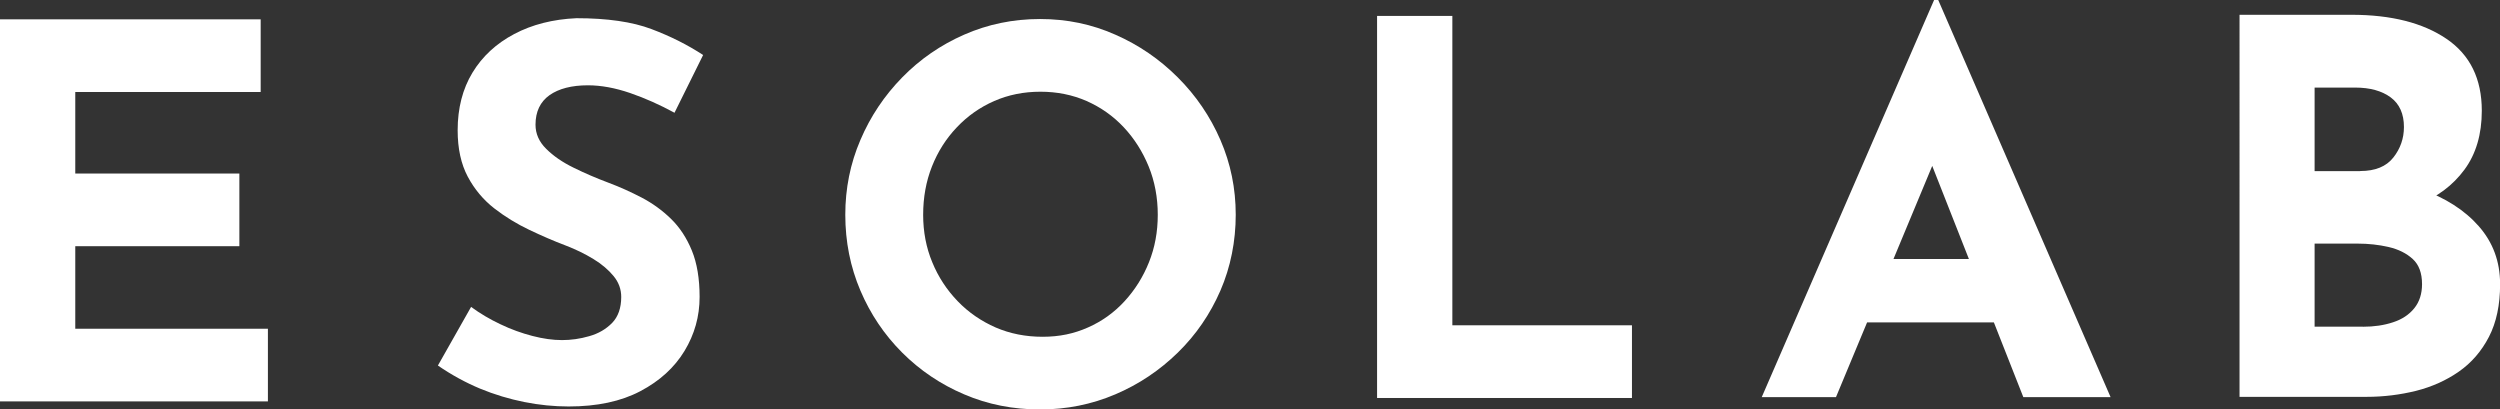
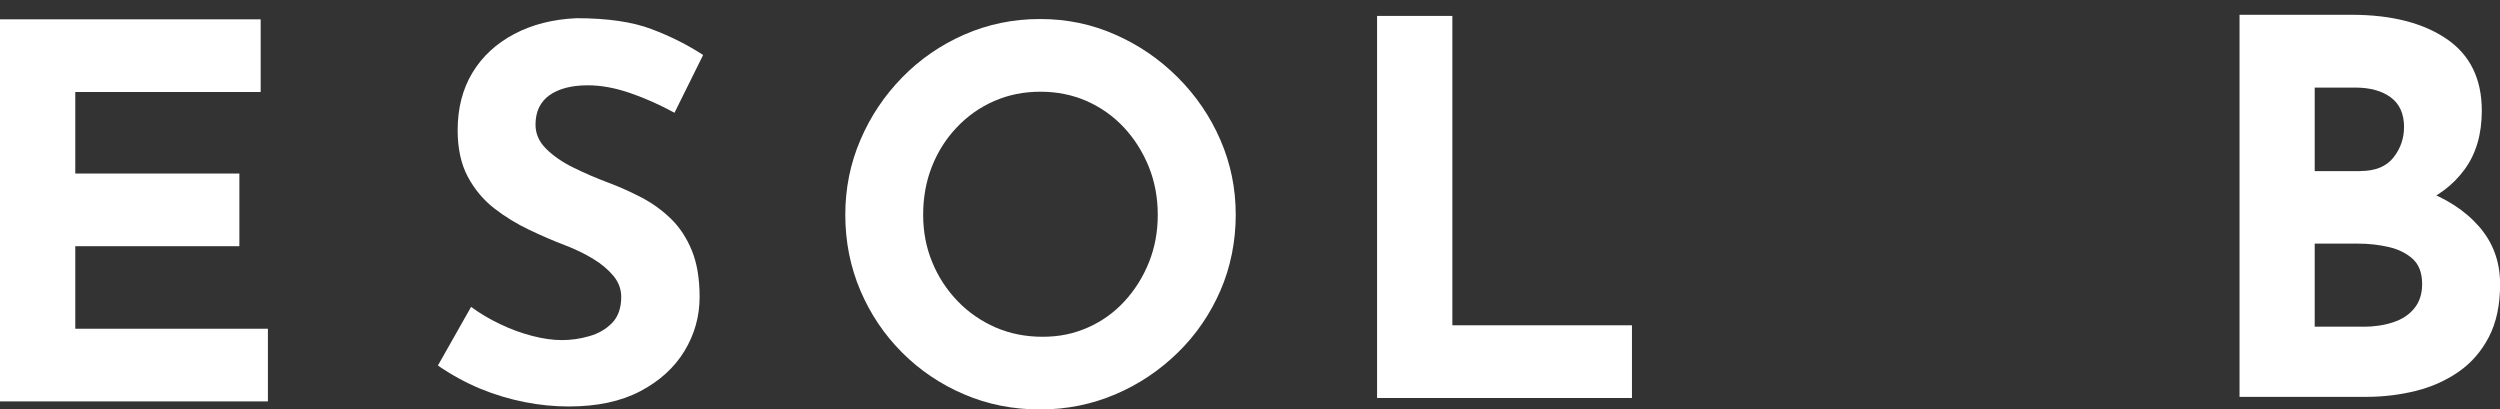
<svg xmlns="http://www.w3.org/2000/svg" id="_レイヤー_2" viewBox="0 0 241.78 39.6">
  <rect x="0" y="0" width="241.78" height="39.6" fill="#333333" stroke="none" />
  <defs>
    <style>.cls-1{fill:#fff;}</style>
  </defs>
  <g id="_レイヤー_1-2">
    <g>
      <path class="cls-1" d="m0,1.87h25.21v7.03H7.28v7.88h15.87v7.03H7.28v7.98h18.63v7.03H0V1.87Z" />
      <path class="cls-1" d="m65.24,10.91c-1.41-.77-2.84-1.41-4.29-1.91-1.46-.5-2.82-.75-4.09-.75-1.57,0-2.81.32-3.71.95-.9.64-1.36,1.59-1.36,2.86,0,.87.34,1.65,1.03,2.33.69.69,1.57,1.3,2.66,1.83,1.09.54,2.22,1.02,3.39,1.46,1.07.4,2.13.88,3.19,1.43,1.05.55,2,1.24,2.84,2.06.84.82,1.51,1.84,2.01,3.06s.75,2.72.75,4.49c0,1.88-.49,3.62-1.46,5.22s-2.39,2.9-4.27,3.89c-1.88.99-4.18,1.48-6.93,1.48-1.41,0-2.84-.14-4.29-.43s-2.89-.72-4.29-1.3c-1.41-.59-2.76-1.33-4.07-2.23l3.21-5.67c.87.64,1.82,1.2,2.84,1.68,1.02.49,2.05.86,3.09,1.13,1.04.27,1.99.4,2.86.4s1.75-.12,2.64-.38c.89-.25,1.62-.68,2.21-1.28.58-.6.88-1.44.88-2.51,0-.74-.24-1.41-.73-2.01s-1.14-1.16-1.96-1.66-1.72-.94-2.69-1.31c-1.14-.43-2.31-.94-3.51-1.51s-2.33-1.26-3.39-2.08c-1.05-.82-1.91-1.84-2.56-3.06-.65-1.22-.98-2.72-.98-4.49,0-2.14.48-4,1.43-5.57.95-1.57,2.3-2.82,4.04-3.74,1.74-.92,3.75-1.43,6.02-1.53,2.98,0,5.4.35,7.25,1.05,1.86.7,3.52,1.54,5,2.51l-2.76,5.57Z" />
-       <path class="cls-1" d="m170.38,38.41L187.05,0h.4l16.67,38.41h-8.44l-10.64-27.01,5.27-3.62-12.75,30.63h-7.18Zm11.4-13.36h11.1l2.56,6.13h-15.92l2.26-6.13Z" />
-       <path class="cls-1" d="m227.42,1.43c3.85,0,6.91.78,9.19,2.33s3.41,3.87,3.41,6.95c0,2.28-.56,4.18-1.68,5.7-1.12,1.52-2.64,2.66-4.57,3.41s-4.12,1.13-6.6,1.13l-1.15-3.92c3.04,0,5.75.42,8.11,1.26,2.36.84,4.23,2.03,5.6,3.59,1.37,1.56,2.06,3.42,2.06,5.6,0,2.01-.36,3.71-1.08,5.1s-1.69,2.51-2.91,3.36-2.6,1.47-4.14,1.86c-1.54.38-3.13.58-4.77.58h-12.3V1.43h10.84Zm.85,15.11c1.44,0,2.5-.43,3.19-1.3.69-.87,1.03-1.86,1.03-2.96,0-1.27-.43-2.23-1.28-2.86s-2-.95-3.44-.95h-3.92v8.08h4.42Zm.25,15.06c1.07,0,2.04-.14,2.91-.43.87-.28,1.56-.74,2.06-1.36.5-.62.75-1.4.75-2.33,0-1.07-.3-1.88-.9-2.43-.6-.55-1.38-.94-2.33-1.16-.95-.22-1.95-.33-2.99-.33h-4.17v8.03h4.67Z" />
+       <path class="cls-1" d="m227.42,1.43c3.85,0,6.91.78,9.19,2.33s3.41,3.87,3.41,6.95c0,2.28-.56,4.18-1.68,5.7-1.12,1.52-2.64,2.66-4.57,3.41s-4.12,1.13-6.6,1.13l-1.15-3.92c3.04,0,5.75.42,8.11,1.26,2.36.84,4.23,2.03,5.6,3.59,1.37,1.56,2.06,3.42,2.06,5.6,0,2.01-.36,3.71-1.08,5.1s-1.69,2.51-2.91,3.36-2.6,1.47-4.14,1.86c-1.54.38-3.13.58-4.77.58h-12.3V1.43h10.84m.85,15.11c1.44,0,2.5-.43,3.19-1.3.69-.87,1.03-1.86,1.03-2.96,0-1.27-.43-2.23-1.28-2.86s-2-.95-3.44-.95h-3.92v8.08h4.42Zm.25,15.06c1.07,0,2.04-.14,2.91-.43.87-.28,1.56-.74,2.06-1.36.5-.62.75-1.4.75-2.33,0-1.07-.3-1.88-.9-2.43-.6-.55-1.38-.94-2.33-1.16-.95-.22-1.95-.33-2.99-.33h-4.17v8.03h4.67Z" />
      <path class="cls-1" d="m81.75,20.77c0-2.54.48-4.95,1.46-7.23.97-2.28,2.32-4.29,4.04-6.05,1.72-1.76,3.72-3.14,6-4.14,2.28-1,4.72-1.51,7.33-1.51s5,.5,7.28,1.51c2.28,1,4.29,2.38,6.05,4.14,1.76,1.76,3.13,3.77,4.12,6.05.99,2.28,1.48,4.69,1.48,7.23s-.49,5.05-1.48,7.33c-.99,2.28-2.36,4.28-4.12,6-1.76,1.72-3.77,3.07-6.05,4.04-2.28.97-4.7,1.46-7.28,1.46s-5.05-.48-7.33-1.46c-2.28-.97-4.28-2.32-6-4.04-1.72-1.72-3.07-3.72-4.04-6-.97-2.28-1.46-4.72-1.46-7.33Zm7.53,0c0,1.64.29,3.17.88,4.59.58,1.42,1.41,2.68,2.46,3.77,1.05,1.09,2.28,1.93,3.67,2.54,1.39.6,2.9.9,4.54.9s3.04-.3,4.39-.9c1.36-.6,2.54-1.45,3.54-2.54,1-1.09,1.79-2.34,2.36-3.77.57-1.42.85-2.95.85-4.59s-.29-3.23-.88-4.67c-.59-1.44-1.39-2.7-2.41-3.79-1.02-1.09-2.22-1.93-3.59-2.54-1.37-.6-2.86-.9-4.47-.9s-3.1.3-4.47.9c-1.37.6-2.58,1.45-3.61,2.54-1.04,1.09-1.84,2.35-2.41,3.79-.57,1.44-.85,3-.85,4.67Z" />
      <path class="cls-1" d="m133.18,1.54h7.28v29.92h17.37v7.03h-24.65V1.54Z" />
    </g>
  </g>
</svg>